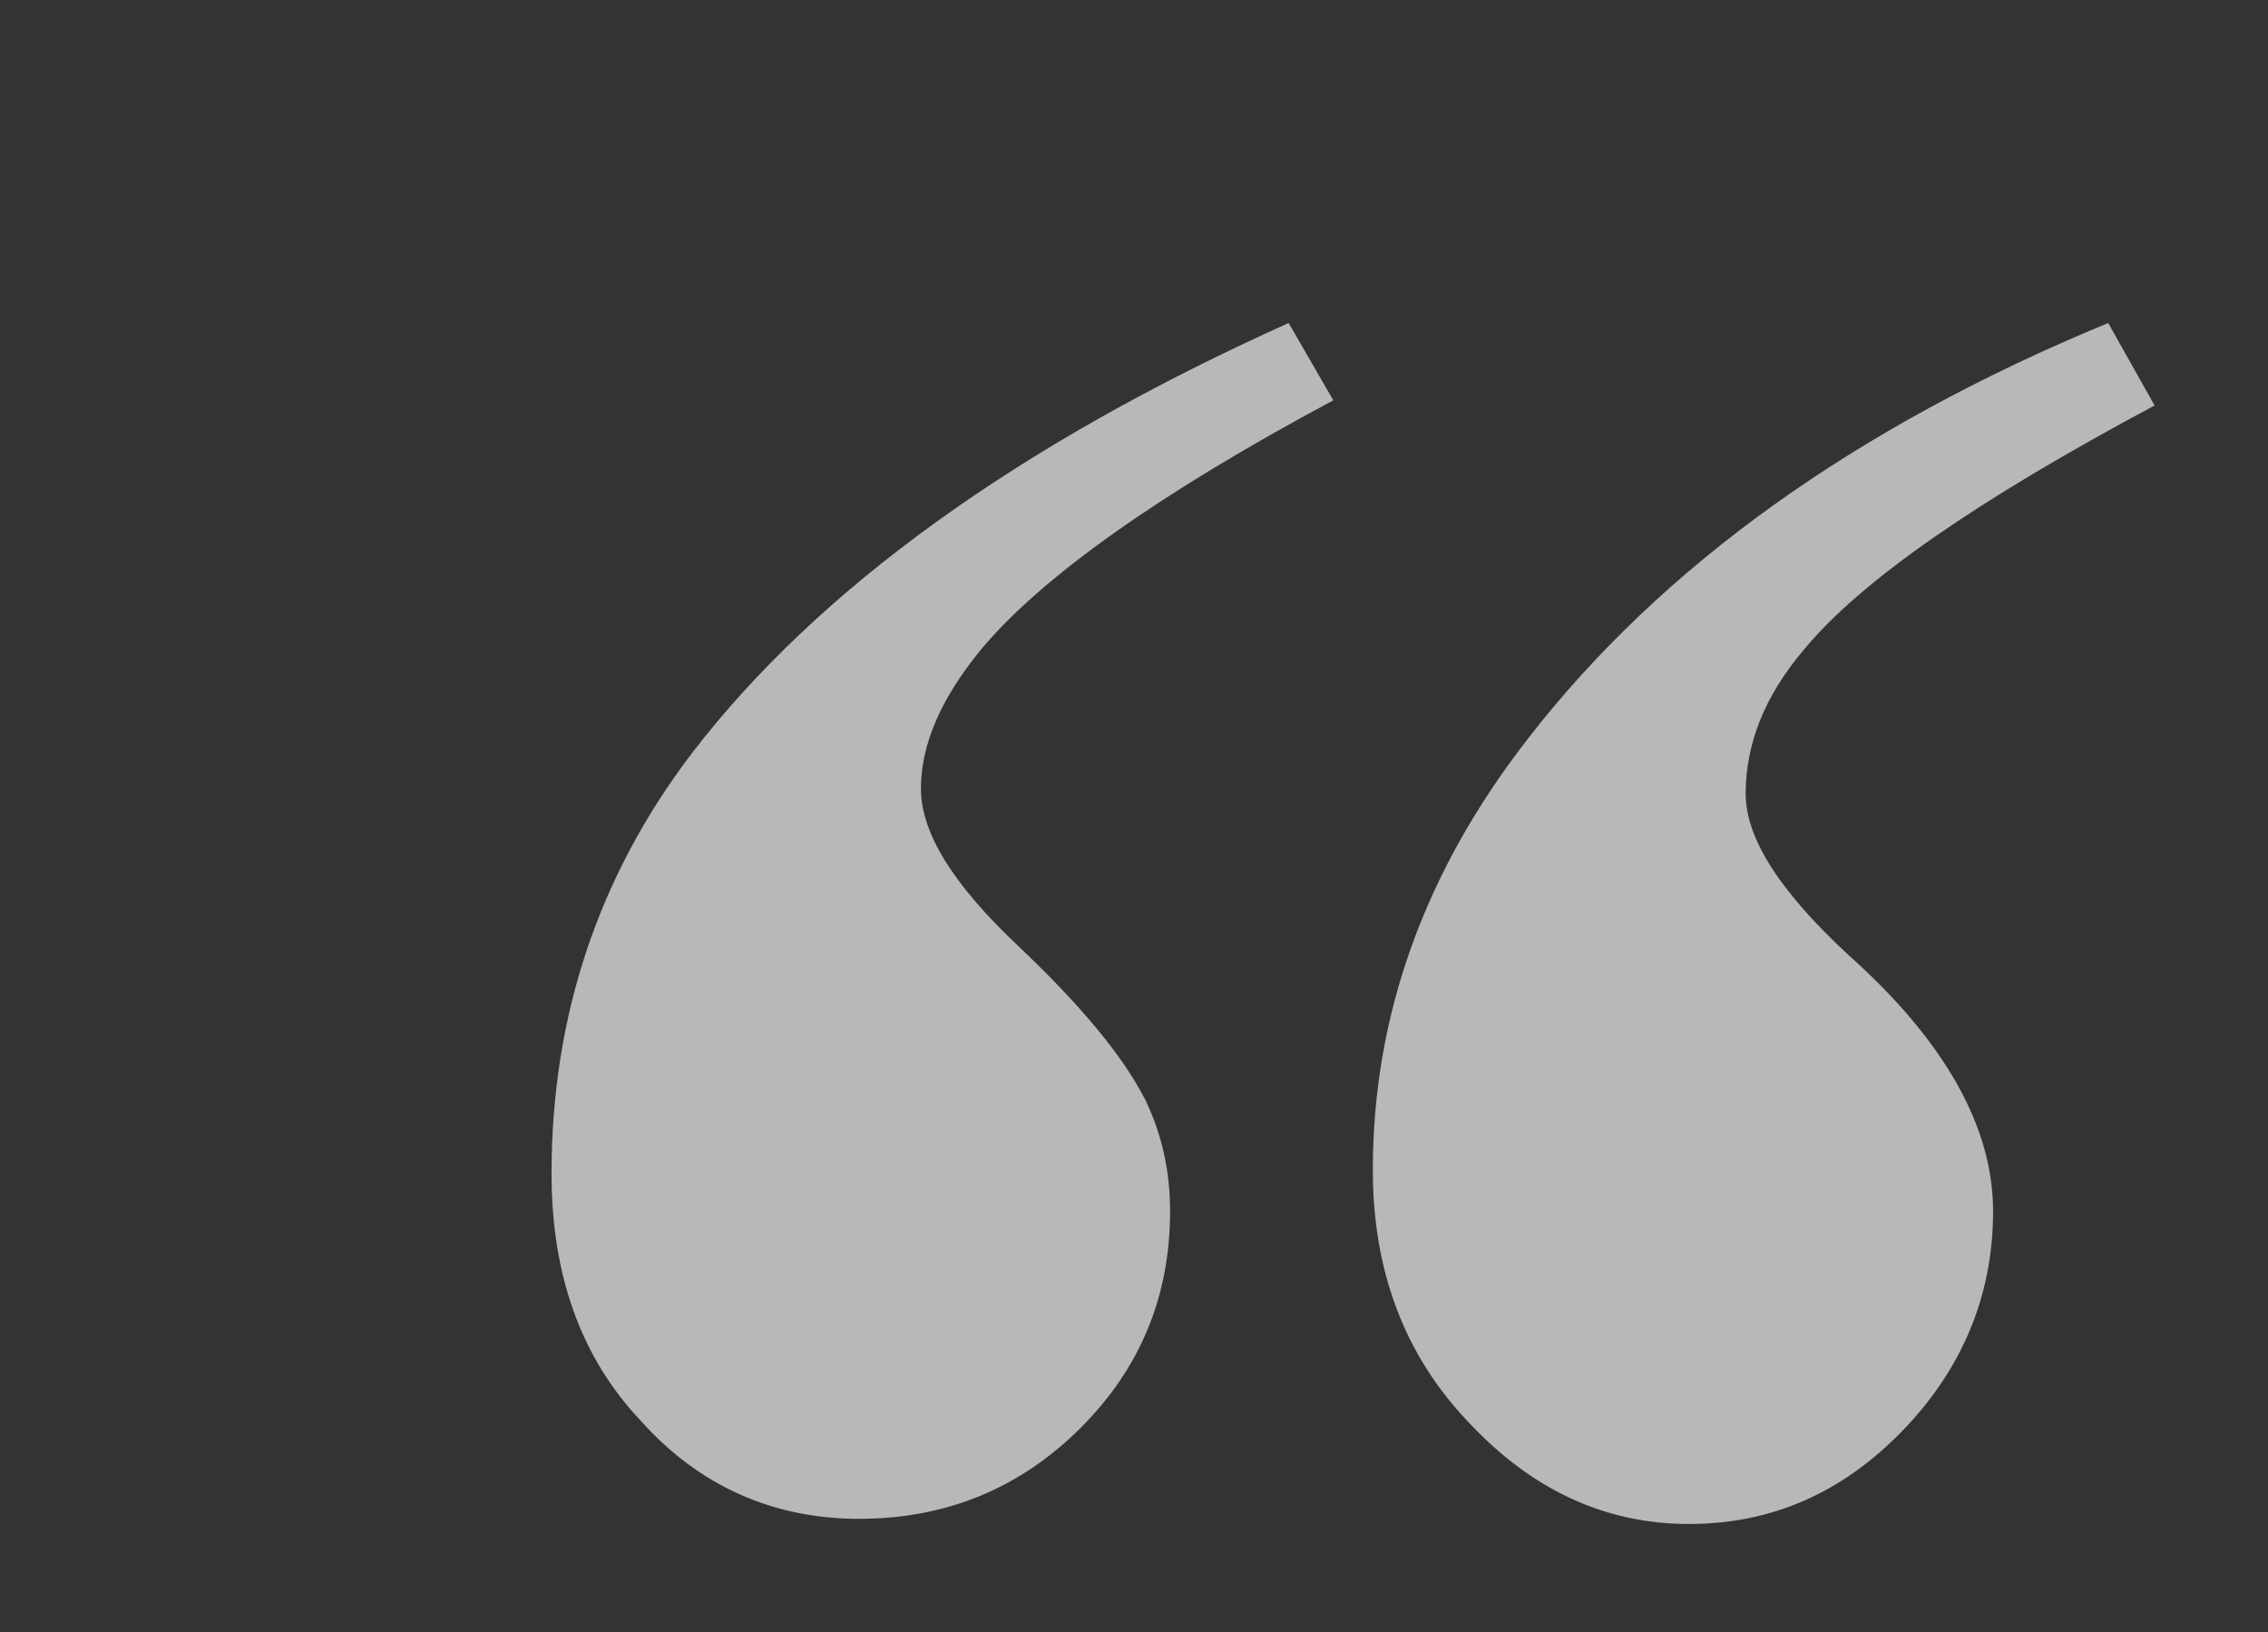
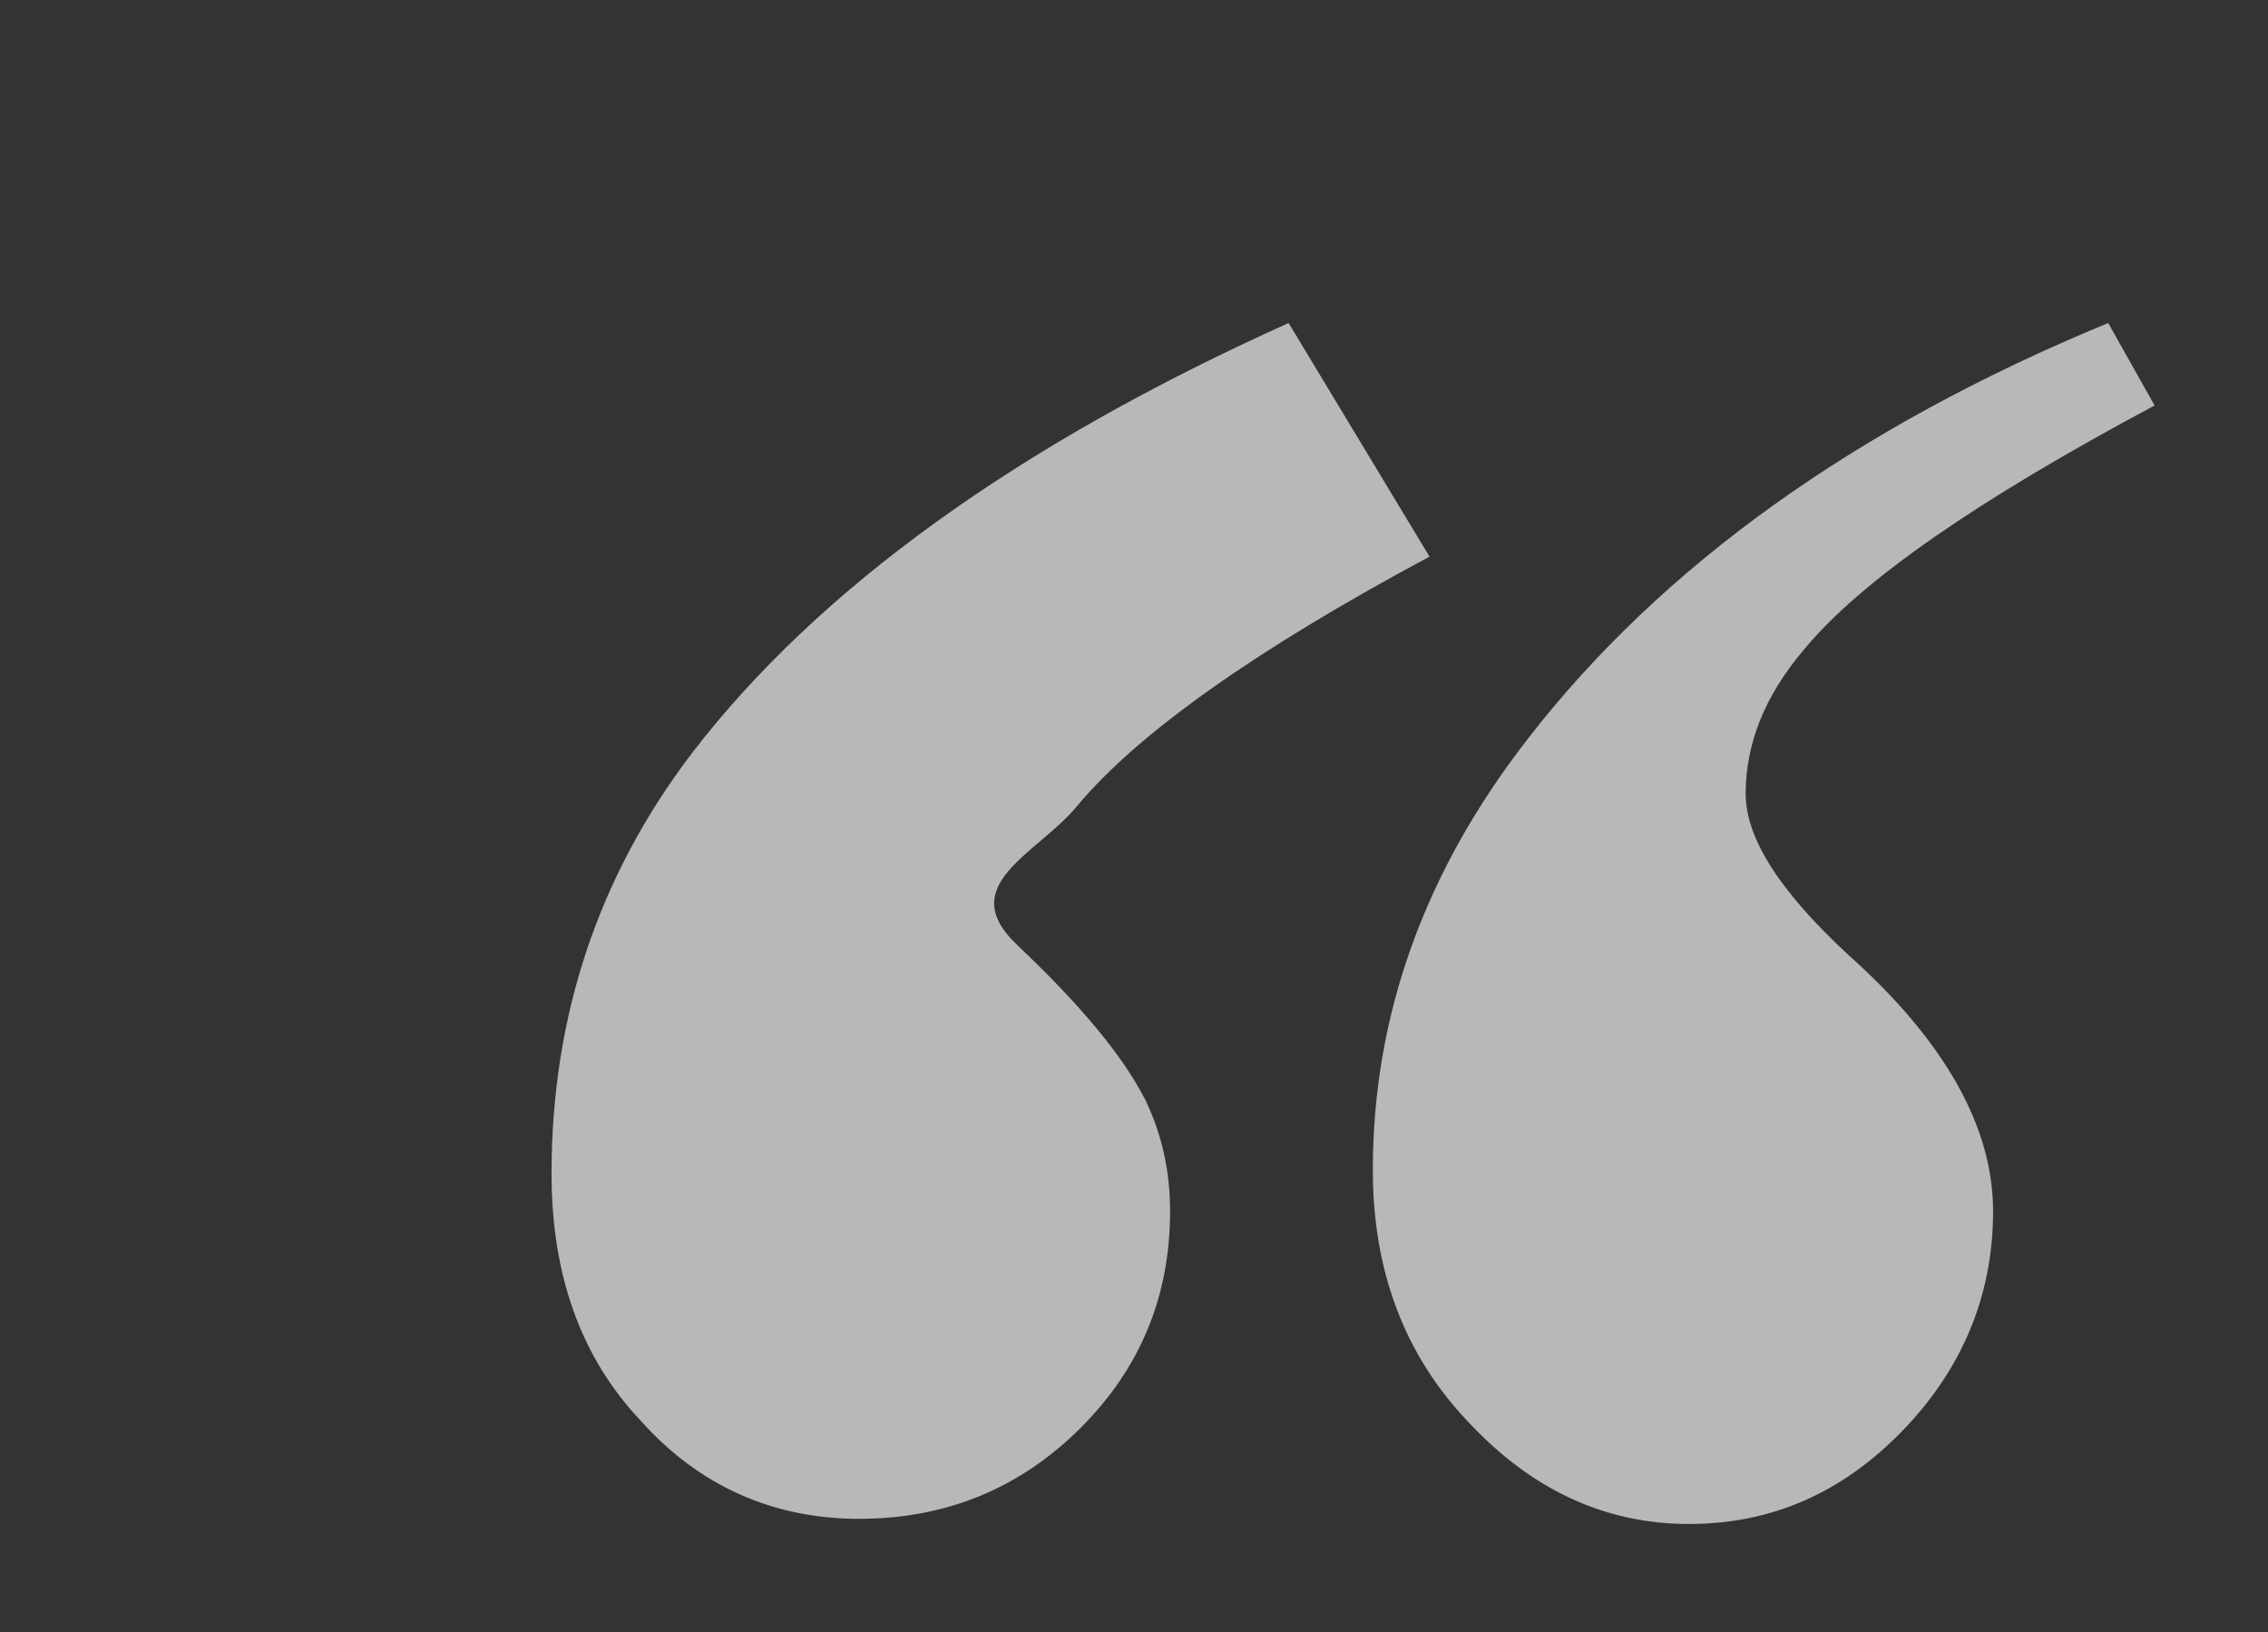
<svg xmlns="http://www.w3.org/2000/svg" version="1.1" id="Layer_1" x="0px" y="0px" viewBox="0 0 132 95" style="enable-background:new 0 0 132 95;" xml:space="preserve" width="132" height="95">
  <rect x="0" y="0" width="132" height="95" fill="#333333" stroke="none" />
  <style type="text/css">
	.st0{opacity:0.65;fill:#FFFFFF;enable-background:new    ;}
</style>
-   <path class="st0" d="M89,42.9c-6.1,7.8-9.1,16.2-9.1,25.2c0,5.8,1.8,10.7,5.5,14.6c3.7,4,8,6,12.9,6c4.8,0,8.9-1.8,12.4-5.4  s5.3-7.9,5.3-12.8s-2.8-9.9-8.4-14.9c-4-3.7-6-6.8-6-9.4c0-2.9,1.1-5.7,3.4-8.4c3.3-4,10.1-8.7,20.4-14.2l-2.7-4.8  C107.9,24.9,96.7,33,89,42.9 M40.3,43.8c-5.5,7.2-8.2,15.4-8.2,24.5c0,5.9,1.7,10.7,5.2,14.4c3.4,3.8,7.7,5.7,12.7,5.7  c5.1,0,9.4-1.8,12.9-5.3s5.2-7.7,5.2-12.6c0-2.4-0.5-4.5-1.4-6.4c-1.3-2.6-3.8-5.6-7.5-9.1s-5.6-6.5-5.6-9.1s1.2-5.3,3.5-8.1  c3.5-4.2,10.4-9.1,20.5-14.5L75,18.8C59.2,25.9,47.6,34.3,40.3,43.8" />
+   <path class="st0" d="M89,42.9c-6.1,7.8-9.1,16.2-9.1,25.2c0,5.8,1.8,10.7,5.5,14.6c3.7,4,8,6,12.9,6c4.8,0,8.9-1.8,12.4-5.4  s5.3-7.9,5.3-12.8s-2.8-9.9-8.4-14.9c-4-3.7-6-6.8-6-9.4c0-2.9,1.1-5.7,3.4-8.4c3.3-4,10.1-8.7,20.4-14.2l-2.7-4.8  C107.9,24.9,96.7,33,89,42.9 M40.3,43.8c-5.5,7.2-8.2,15.4-8.2,24.5c0,5.9,1.7,10.7,5.2,14.4c3.4,3.8,7.7,5.7,12.7,5.7  c5.1,0,9.4-1.8,12.9-5.3s5.2-7.7,5.2-12.6c0-2.4-0.5-4.5-1.4-6.4c-1.3-2.6-3.8-5.6-7.5-9.1s1.2-5.3,3.5-8.1  c3.5-4.2,10.4-9.1,20.5-14.5L75,18.8C59.2,25.9,47.6,34.3,40.3,43.8" />
</svg>